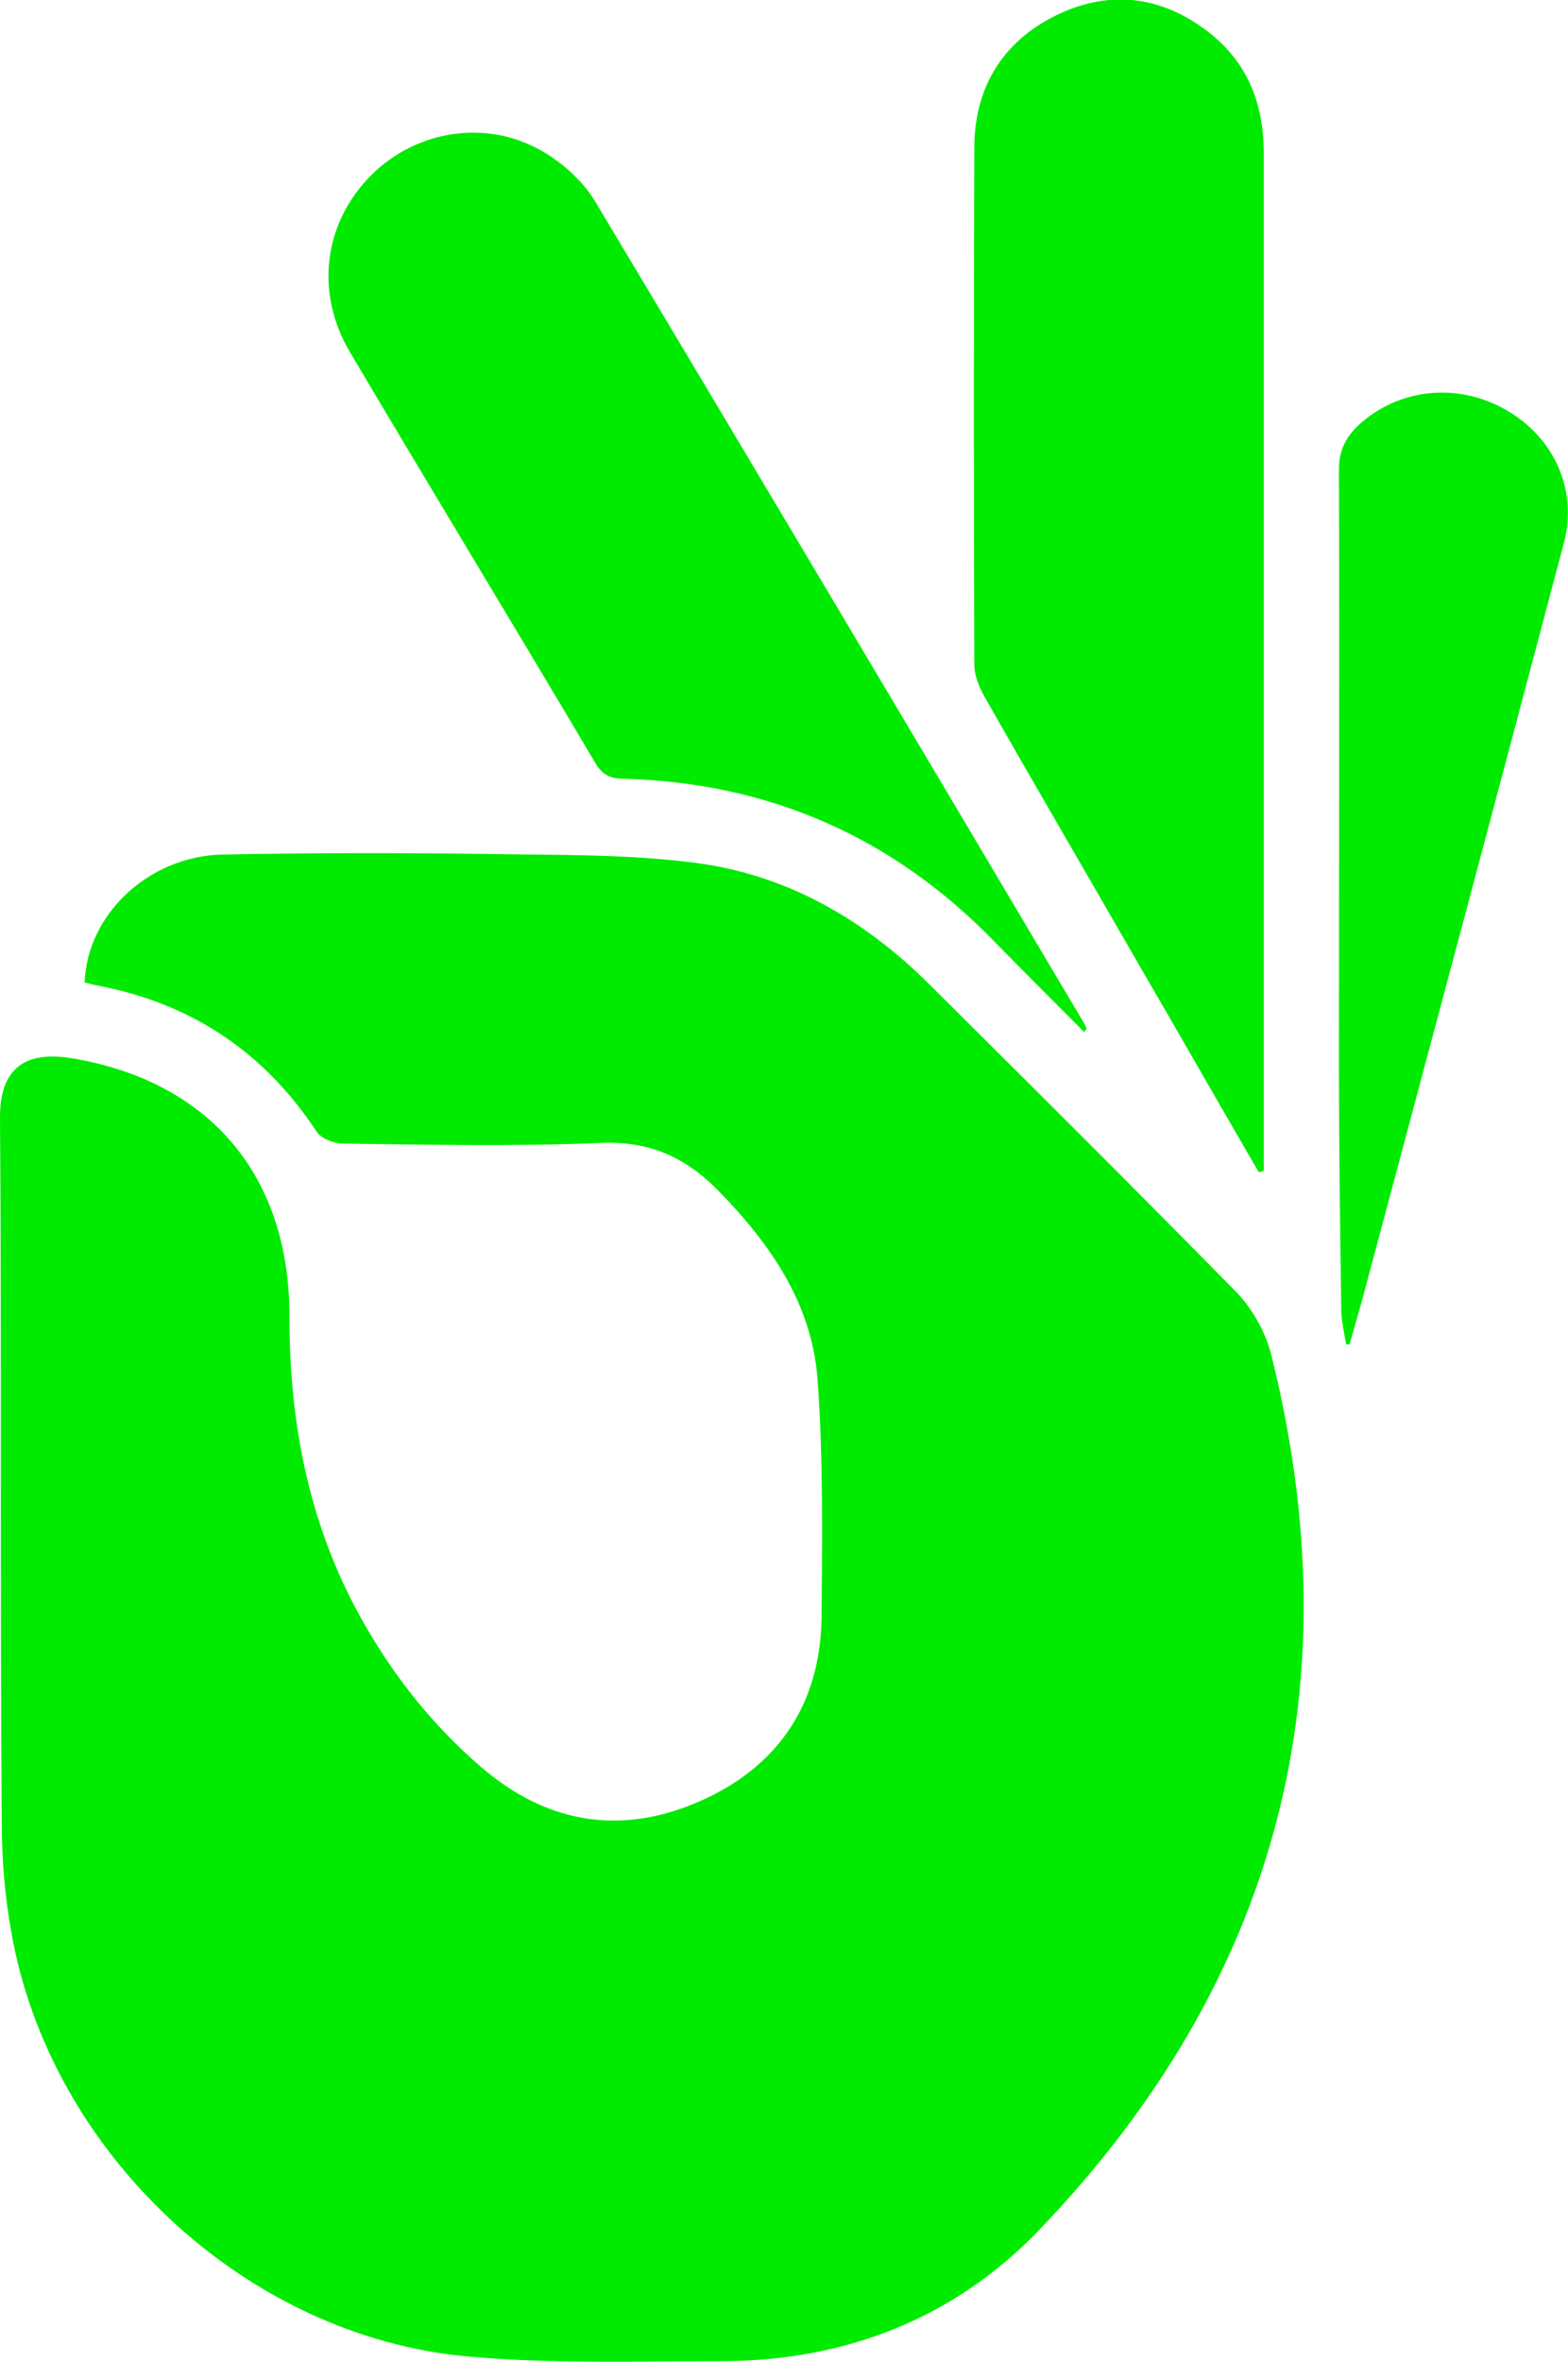
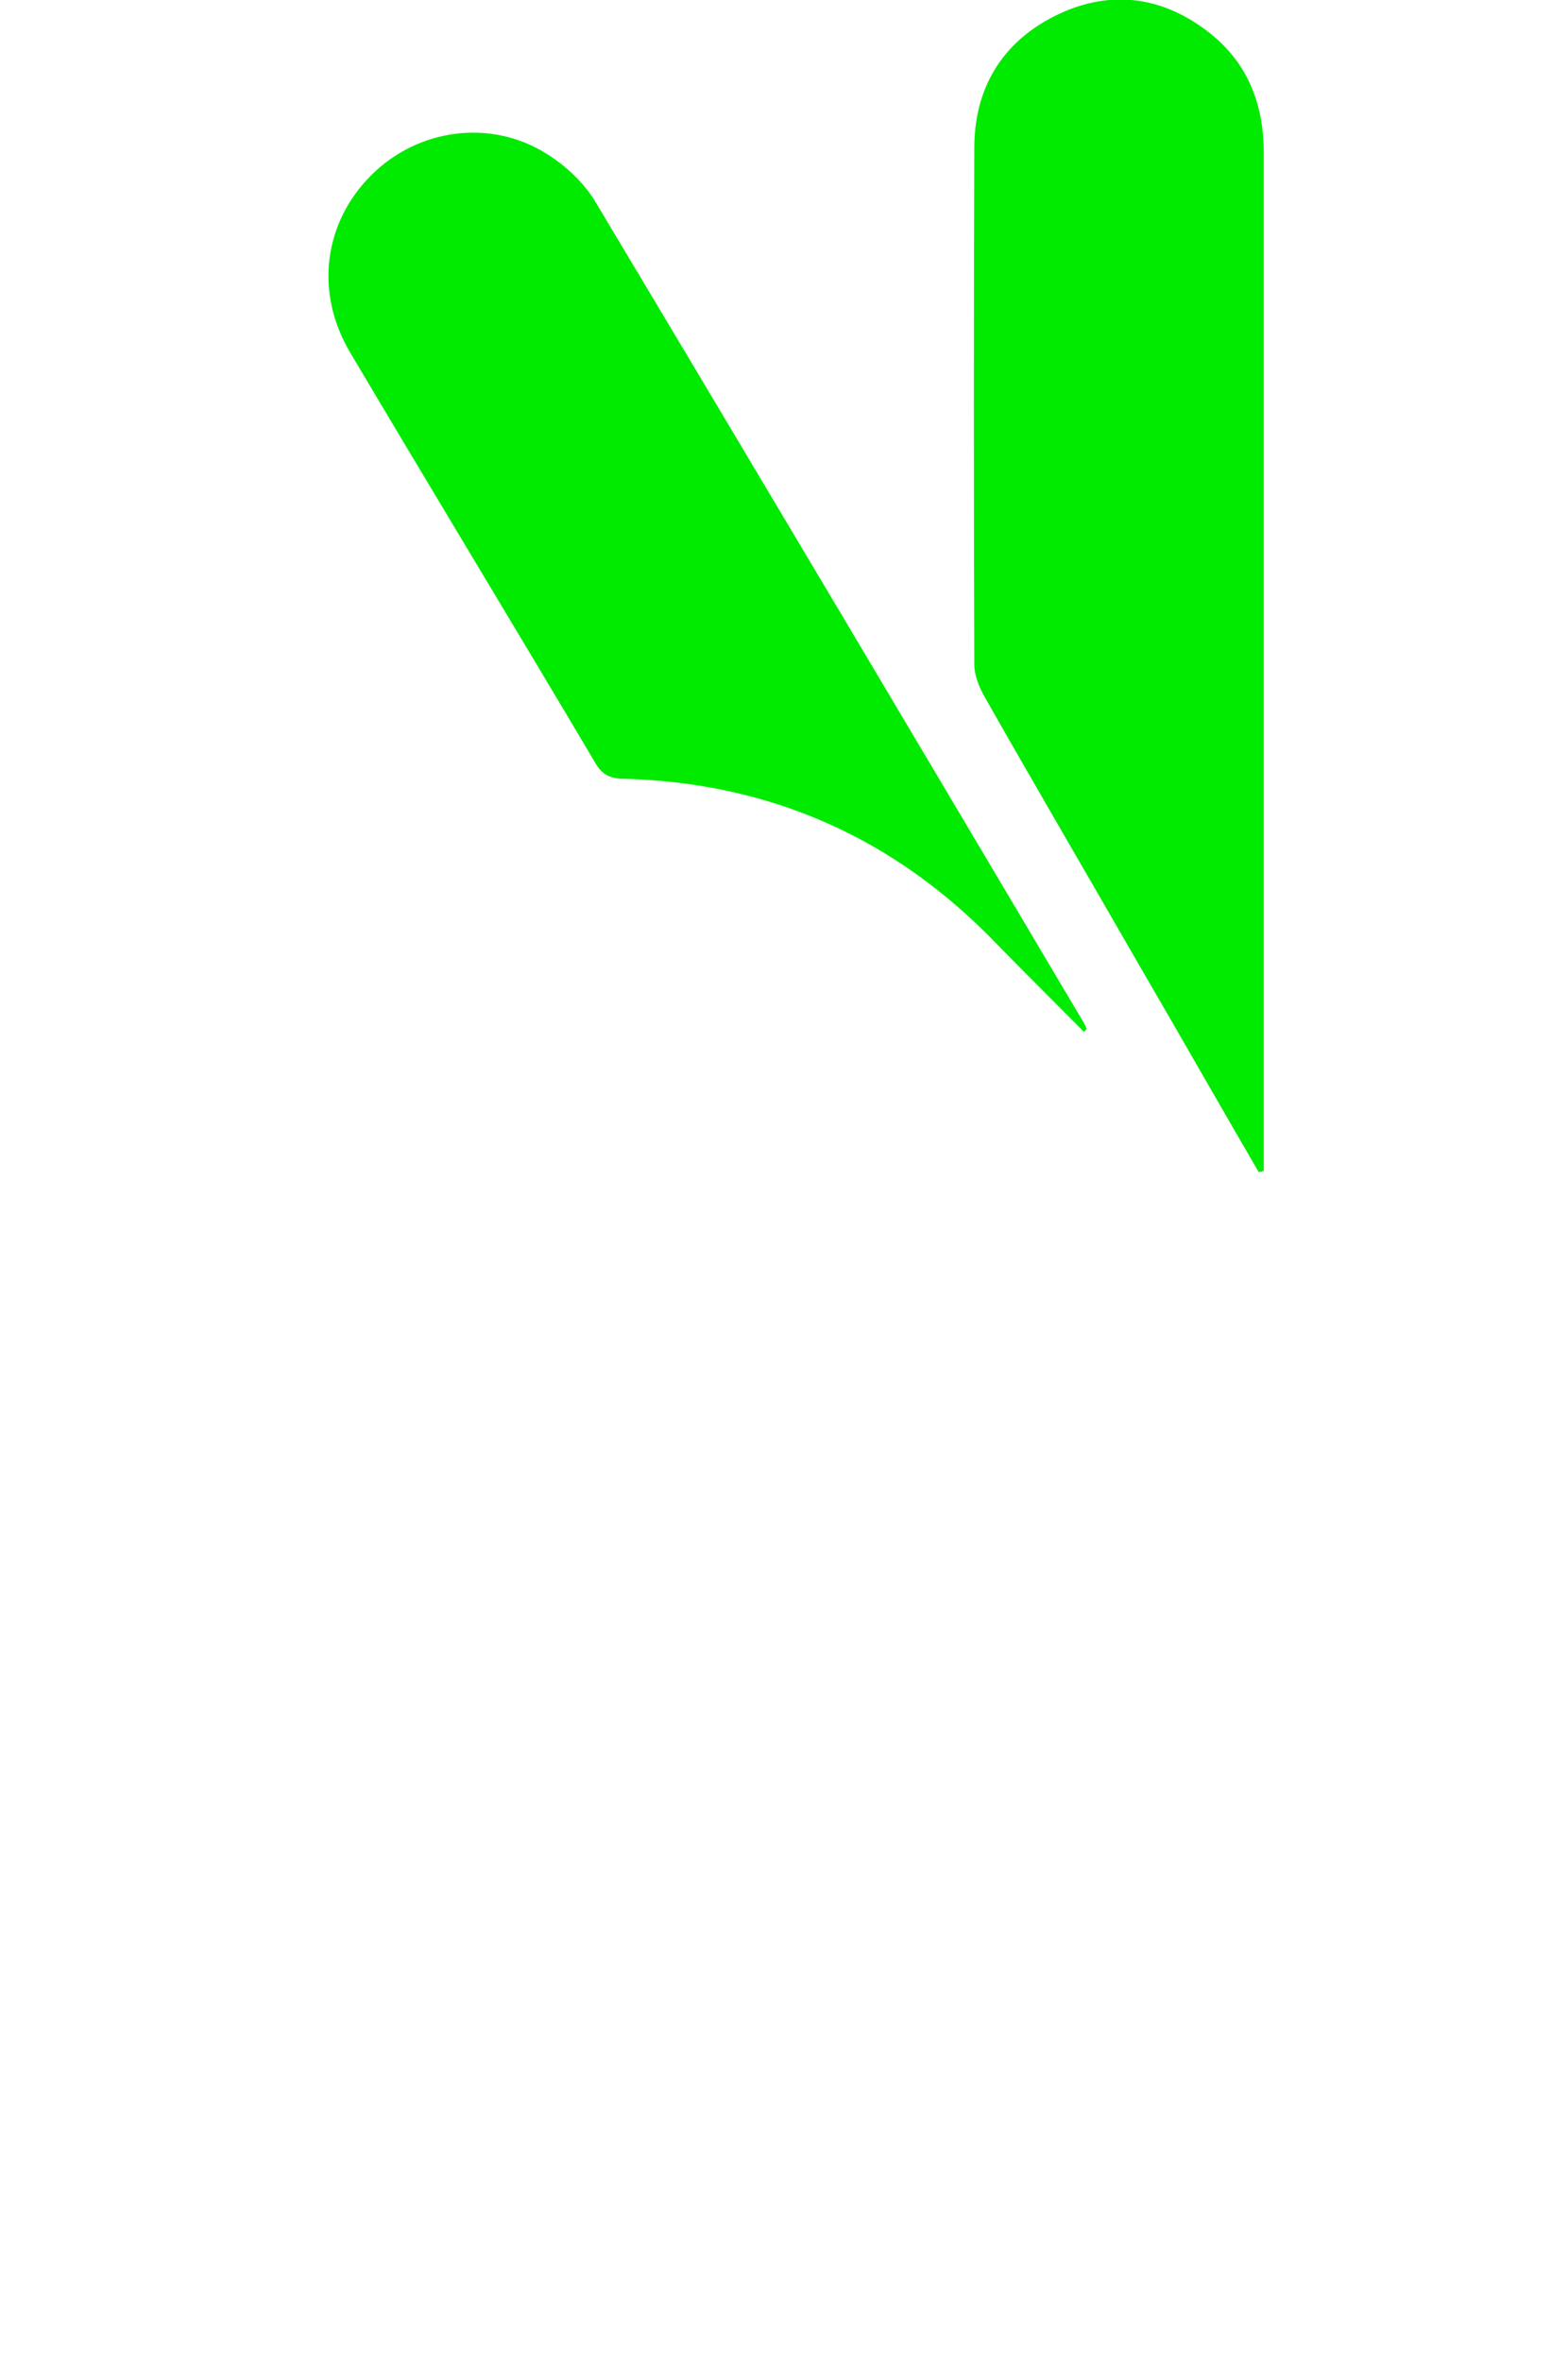
<svg xmlns="http://www.w3.org/2000/svg" id="Layer_2" data-name="Layer 2" viewBox="0 0 26.49 39.88">
  <defs>
    <style> .cls-1 { fill: #00eb00; stroke-width: 0px; } </style>
  </defs>
  <g id="Layer_1-2" data-name="Layer 1">
    <g id="_6fBeIi" data-name="6fBeIi">
      <g>
-         <path class="cls-1" d="M1.43,16.59c.04-1.15,1.08-2.13,2.32-2.16,1.5-.03,3.01-.03,4.51-.01,1.16.02,2.34,0,3.49.15,1.54.2,2.84.95,3.94,2.04,1.73,1.72,3.46,3.44,5.17,5.18.28.28.51.68.61,1.06,1.42,5.65.11,10.6-3.91,14.8-1.44,1.5-3.27,2.21-5.35,2.22-1.44,0-2.88.05-4.31-.08-3.76-.34-7.06-3.44-7.71-7.17-.11-.61-.16-1.24-.16-1.85C0,26.8.03,22.83,0,18.86c0-.94.56-1.1,1.22-.99,2.32.39,3.68,1.98,3.67,4.38,0,1.84.35,3.58,1.27,5.18.52.91,1.17,1.72,1.96,2.4,1.11.96,2.36,1.17,3.69.59,1.33-.58,2.05-1.64,2.07-3.11.01-1.35.03-2.7-.07-4.04-.1-1.26-.79-2.26-1.67-3.16-.58-.59-1.19-.85-2.02-.81-1.44.06-2.88.03-4.32.01-.15,0-.37-.08-.45-.2-.89-1.35-2.12-2.17-3.71-2.47-.06-.01-.12-.03-.21-.05Z" />
        <path class="cls-1" d="M21.27,19.8c-.67-1.15-1.33-2.31-2-3.46-.88-1.53-1.77-3.05-2.64-4.58-.09-.16-.17-.36-.17-.54-.01-2.91-.01-5.81,0-8.72,0-1,.46-1.78,1.36-2.23.86-.43,1.72-.36,2.5.2.72.51,1.03,1.23,1.03,2.11,0,5.47,0,10.95,0,16.42v.77s-.05.02-.08.02Z" />
        <path class="cls-1" d="M18.32,17.43c-.5-.5-1-1-1.5-1.51-1.71-1.77-3.8-2.7-6.27-2.77-.23,0-.38-.06-.5-.28-1.37-2.31-2.76-4.6-4.13-6.91-.61-1.02-.45-2.2.35-3,.79-.79,2.02-.96,2.97-.36.32.2.63.49.82.81,2.76,4.61,5.51,9.24,8.25,13.86.02.03.03.07.05.1l-.05.06Z" />
-         <path class="cls-1" d="M22.74,22.69c-.03-.18-.07-.35-.08-.53-.02-1.41-.04-2.83-.04-4.24,0-3.33.01-6.66,0-9.99,0-.32.11-.54.33-.75.67-.62,1.67-.73,2.49-.26.81.46,1.22,1.35.98,2.25-1.13,4.27-2.27,8.53-3.41,12.79-.07.25-.14.49-.21.74-.02,0-.05,0-.07,0Z" />
      </g>
    </g>
  </g>
</svg>